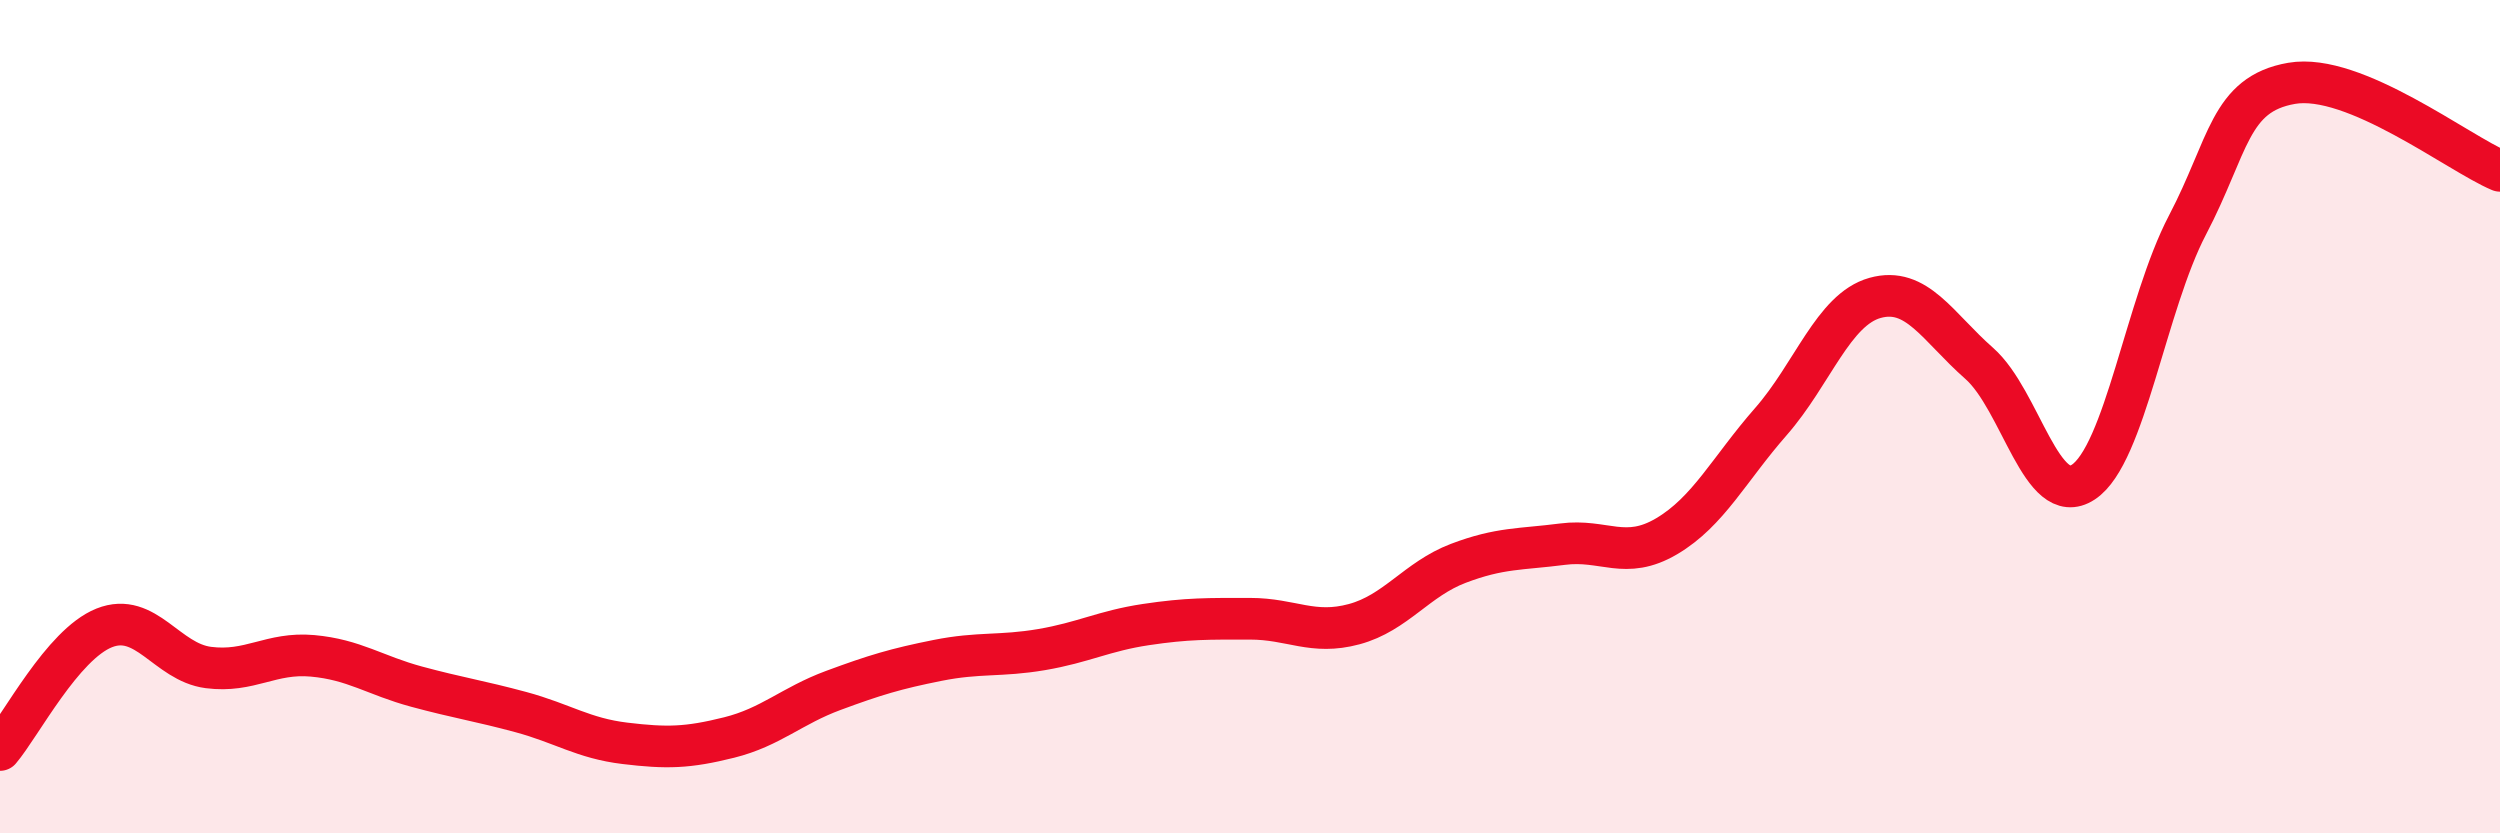
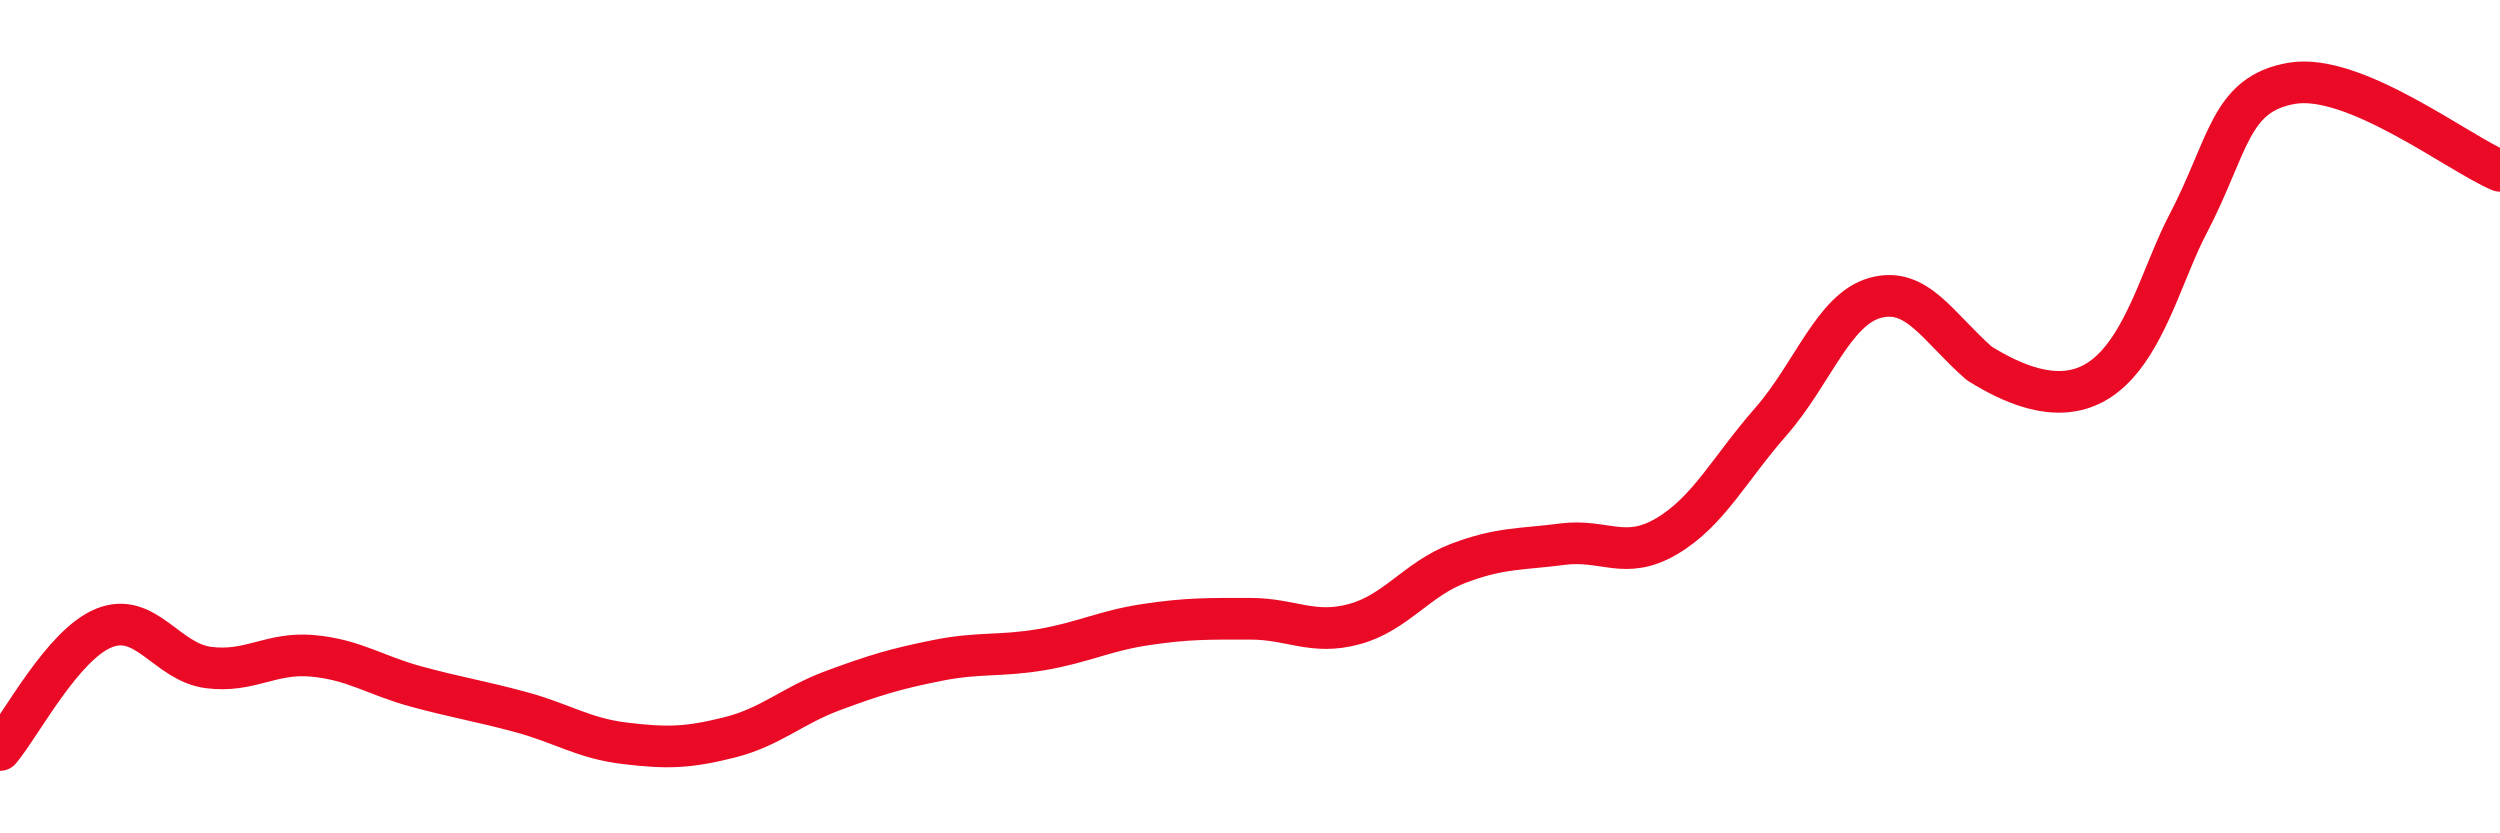
<svg xmlns="http://www.w3.org/2000/svg" width="60" height="20" viewBox="0 0 60 20">
-   <path d="M 0,18 C 0.5,17.41 1.5,15.47 2.5,15.07 C 3.5,14.67 4,15.89 5,16.02 C 6,16.15 6.5,15.65 7.5,15.74 C 8.5,15.83 9,16.21 10,16.48 C 11,16.75 11.5,16.82 12.5,17.09 C 13.5,17.36 14,17.72 15,17.84 C 16,17.96 16.5,17.95 17.5,17.7 C 18.5,17.45 19,16.94 20,16.57 C 21,16.2 21.5,16.05 22.5,15.85 C 23.5,15.65 24,15.76 25,15.59 C 26,15.42 26.5,15.14 27.5,14.99 C 28.5,14.84 29,14.85 30,14.85 C 31,14.85 31.5,15.25 32.5,14.98 C 33.5,14.71 34,13.9 35,13.52 C 36,13.14 36.5,13.19 37.5,13.06 C 38.5,12.93 39,13.46 40,12.87 C 41,12.28 41.5,11.26 42.5,10.12 C 43.5,8.98 44,7.43 45,7.15 C 46,6.87 46.5,7.84 47.5,8.72 C 48.5,9.6 49,12.23 50,11.57 C 51,10.91 51.5,7.31 52.5,5.4 C 53.5,3.49 53.5,2.26 55,2 C 56.5,1.74 59,3.68 60,4.1L60 20L0 20Z" fill="#EB0A25" opacity="0.1" stroke-linecap="round" stroke-linejoin="round" />
-   <path d="M 0,18 C 0.5,17.41 1.5,15.47 2.5,15.07 C 3.5,14.67 4,15.89 5,16.02 C 6,16.15 6.5,15.65 7.5,15.74 C 8.5,15.83 9,16.21 10,16.48 C 11,16.75 11.5,16.82 12.5,17.09 C 13.5,17.36 14,17.72 15,17.84 C 16,17.96 16.5,17.95 17.5,17.7 C 18.5,17.45 19,16.94 20,16.57 C 21,16.2 21.5,16.05 22.5,15.85 C 23.5,15.65 24,15.76 25,15.59 C 26,15.42 26.5,15.14 27.5,14.99 C 28.5,14.84 29,14.85 30,14.85 C 31,14.85 31.5,15.25 32.5,14.98 C 33.5,14.71 34,13.9 35,13.52 C 36,13.14 36.5,13.19 37.5,13.06 C 38.5,12.93 39,13.46 40,12.87 C 41,12.28 41.5,11.26 42.5,10.12 C 43.5,8.98 44,7.43 45,7.15 C 46,6.87 46.5,7.84 47.5,8.72 C 48.5,9.6 49,12.23 50,11.57 C 51,10.91 51.5,7.31 52.5,5.4 C 53.5,3.49 53.5,2.26 55,2 C 56.5,1.74 59,3.68 60,4.1" stroke="#EB0A25" stroke-width="1" fill="none" stroke-linecap="round" stroke-linejoin="round" />
+   <path d="M 0,18 C 0.5,17.41 1.5,15.47 2.5,15.07 C 3.5,14.67 4,15.89 5,16.02 C 6,16.15 6.5,15.65 7.5,15.74 C 8.5,15.83 9,16.21 10,16.48 C 11,16.75 11.5,16.82 12.5,17.09 C 13.5,17.36 14,17.72 15,17.84 C 16,17.96 16.5,17.95 17.5,17.7 C 18.5,17.45 19,16.94 20,16.57 C 21,16.2 21.5,16.05 22.5,15.85 C 23.5,15.65 24,15.76 25,15.59 C 26,15.42 26.5,15.14 27.5,14.99 C 28.5,14.84 29,14.85 30,14.85 C 31,14.85 31.5,15.25 32.5,14.98 C 33.5,14.71 34,13.9 35,13.52 C 36,13.14 36.5,13.19 37.5,13.06 C 38.5,12.93 39,13.46 40,12.87 C 41,12.28 41.5,11.26 42.5,10.12 C 43.5,8.98 44,7.43 45,7.15 C 46,6.87 46.5,7.84 47.5,8.72 C 51,10.91 51.5,7.31 52.5,5.4 C 53.5,3.49 53.5,2.26 55,2 C 56.5,1.74 59,3.68 60,4.1" stroke="#EB0A25" stroke-width="1" fill="none" stroke-linecap="round" stroke-linejoin="round" />
</svg>